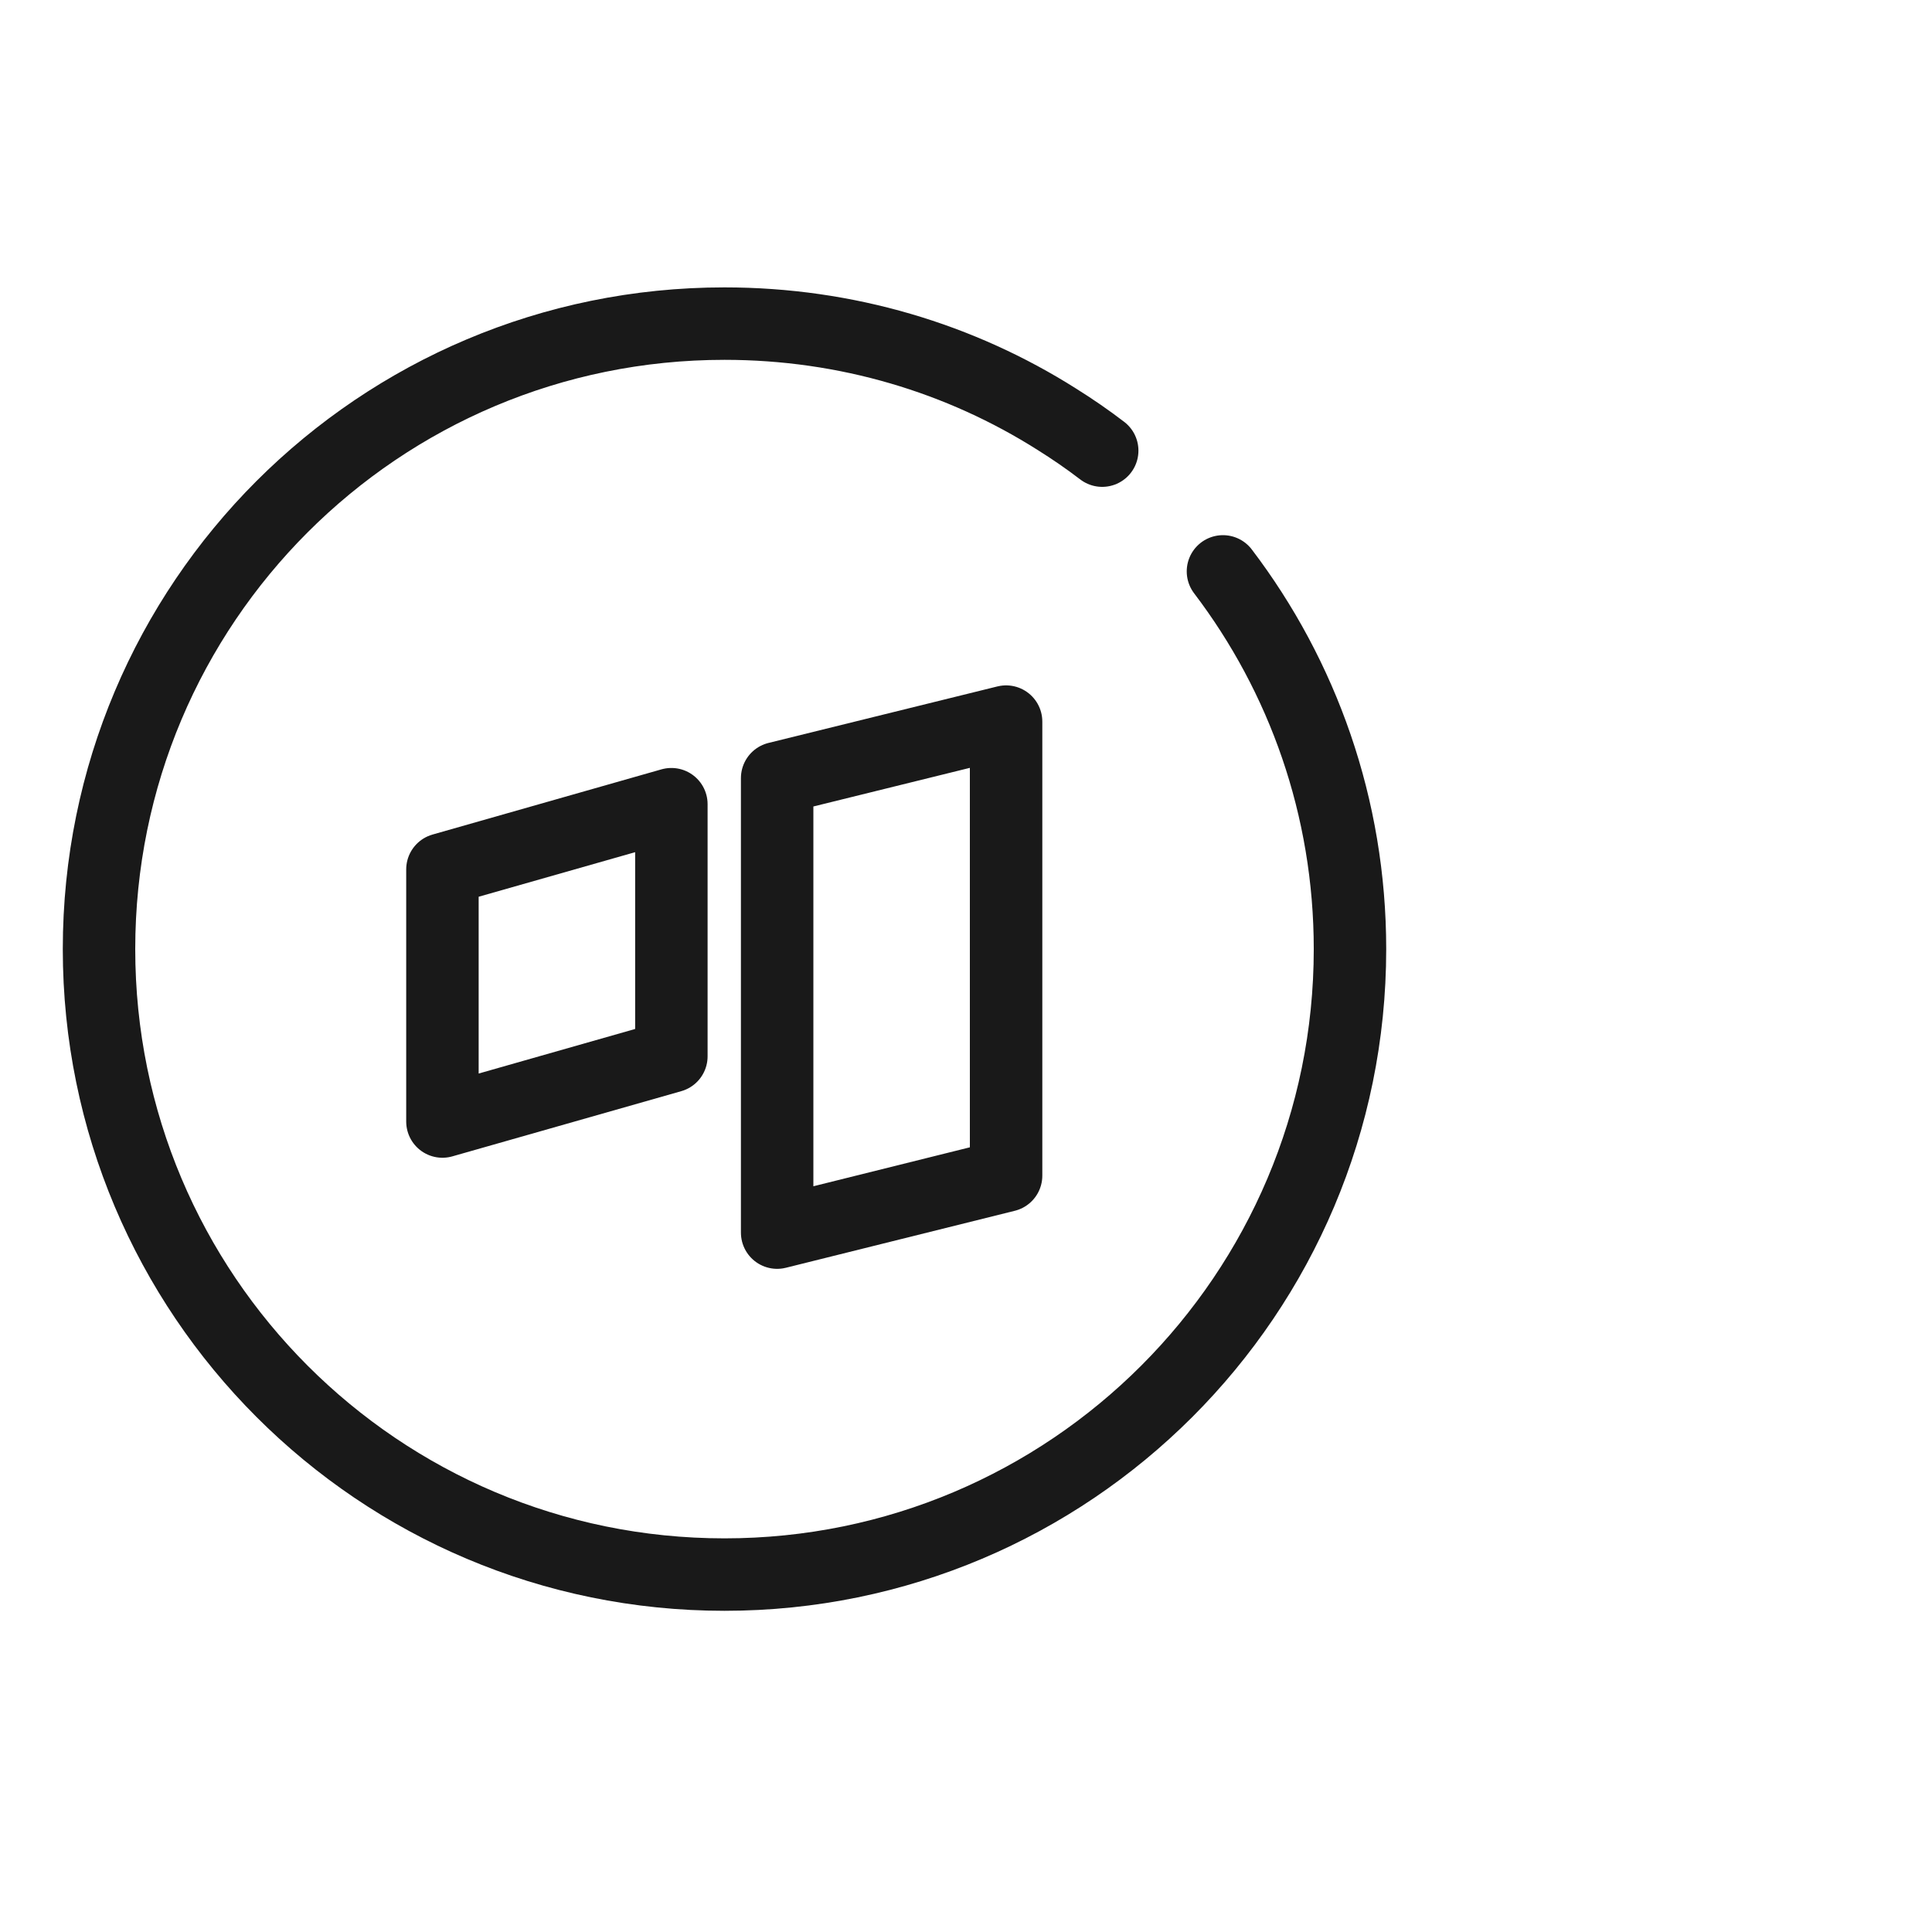
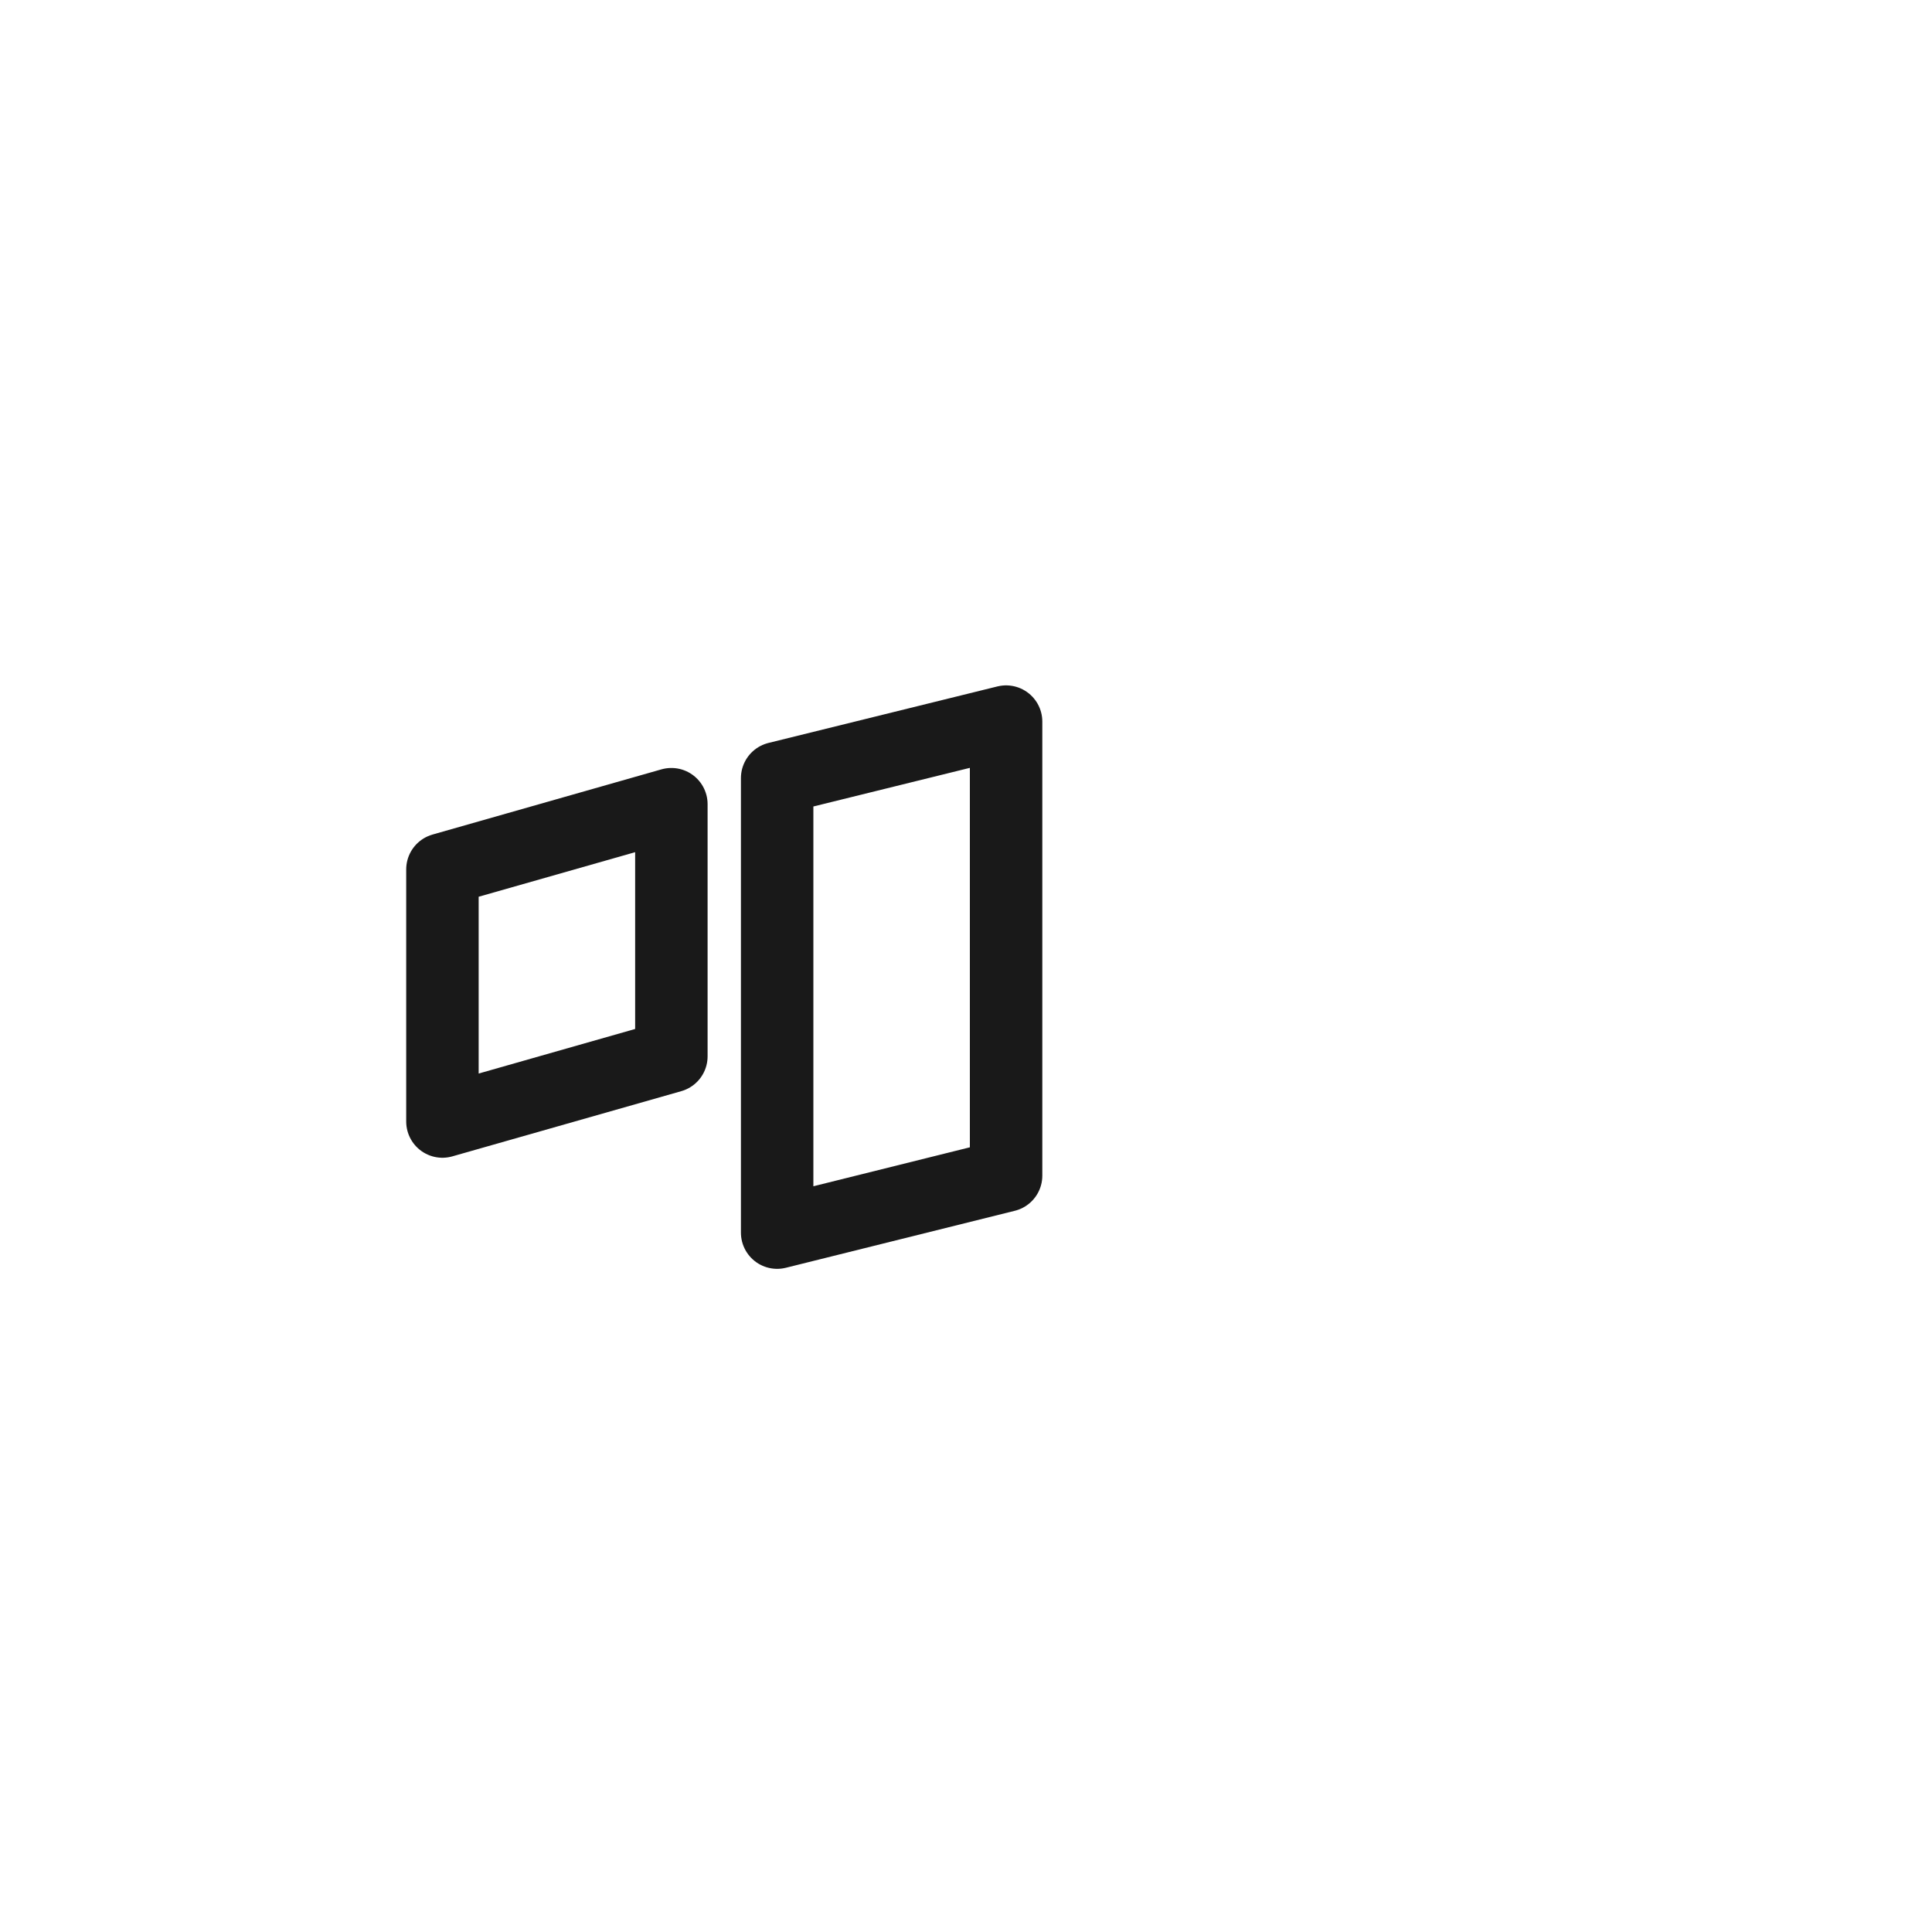
<svg xmlns="http://www.w3.org/2000/svg" width="40" height="40" viewBox="0 0 40 40" fill="none">
  <desc>
			Created with Pixso.
	</desc>
  <defs />
  <g opacity="0">
    <rect id="矩形 40" width="40" height="40" fill="#C4C4C4" fill-opacity="1" />
  </g>
  <g opacity="0">
    <path id="path1" d="M1.7 19.63C1.7 17.61 1.69 15.59 1.7 13.57C1.69 12.59 1.82 11.61 2.07 10.66C2.61 8.65 3.95 7.46 6.01 7C7.05 6.78 8.1 6.68 9.16 6.7C13.14 6.7 17.13 6.7 21.11 6.7C22.12 6.69 23.12 6.8 24.1 7.03C26.22 7.54 27.5 8.85 27.98 10.9C28.2 11.88 28.31 12.87 28.29 13.87C28.29 17.79 28.29 21.71 28.29 25.63C28.3 26.6 28.18 27.57 27.95 28.52C27.43 30.58 26.08 31.82 23.97 32.29C22.93 32.51 21.88 32.61 20.82 32.59C16.85 32.59 12.89 32.59 8.92 32.59C7.91 32.6 6.89 32.49 5.91 32.27C3.78 31.76 2.5 30.44 2.01 28.37C1.76 27.32 1.7 26.27 1.7 25.2C1.7 23.35 1.7 21.49 1.7 19.63Z" fill="#FFFFFF" fill-opacity="1" fill-rule="evenodd" />
    <path id="path1" d="M1.7 13.57C1.69 12.59 1.82 11.61 2.07 10.66C2.61 8.65 3.95 7.46 6.01 7C7.05 6.78 8.1 6.68 9.16 6.7C13.14 6.7 17.13 6.7 21.11 6.7C22.12 6.69 23.12 6.8 24.1 7.03C26.22 7.54 27.5 8.85 27.98 10.9C28.2 11.88 28.31 12.87 28.29 13.87C28.29 17.79 28.29 21.71 28.29 25.63C28.3 26.6 28.18 27.57 27.95 28.52C27.43 30.58 26.08 31.82 23.97 32.29C22.93 32.51 21.88 32.61 20.82 32.59C16.85 32.59 12.89 32.59 8.92 32.59C7.91 32.6 6.89 32.49 5.91 32.27C3.78 31.76 2.5 30.44 2.01 28.37C1.76 27.32 1.7 26.27 1.7 25.2C1.7 23.35 1.7 21.49 1.7 19.63C1.7 17.61 1.69 15.59 1.7 13.57Z" stroke="#FFFFFF" stroke-opacity="0" stroke-width="1.5" />
  </g>
-   <path id="path5" d="M23.42 9.78C23.4 9.81 23.37 9.83 23.35 9.86L24.79 11.29C24.81 11.27 24.84 11.25 24.87 11.23C25.2 10.97 25.66 11.04 25.92 11.37L25.91 11.4L25.33 11.84C26.97 14.01 27.95 16.71 27.95 19.65C27.95 26.8 22.15 32.6 15 32.6C7.84 32.6 2.05 26.8 2.05 19.65C2.05 12.49 7.84 6.7 15 6.7C17.53 6.7 19.89 7.42 21.88 8.68C22.2 8.88 22.51 9.09 22.8 9.31L23.25 8.73L23.27 8.73C23.61 8.98 23.67 9.44 23.42 9.78Z" fill="#FFFFFF" fill-opacity="0" fill-rule="evenodd" />
-   <path id="path5" d="M22.82 9.33C22.52 9.1 22.2 8.88 21.88 8.68C19.89 7.42 17.53 6.7 15 6.7C7.84 6.7 2.05 12.49 2.05 19.65C2.05 26.8 7.84 32.6 15 32.6C22.15 32.6 27.95 26.8 27.95 19.65C27.95 16.71 26.97 14 25.32 11.83" stroke="#191919" stroke-opacity="1" stroke-width="1.5" stroke-linejoin="round" stroke-linecap="round" />
  <path id="path" d="M9.16 18L13.9 16.65L13.9 21.87L9.16 23.22L9.16 18ZM16.09 16.11L20.83 14.94L20.83 24.34L16.09 25.52L16.09 16.11Z" fill="#000000" fill-opacity="0" fill-rule="nonzero" />
  <path id="path" d="M13.9 16.65L13.9 21.87L9.16 23.22L9.16 18L13.9 16.65ZM20.83 14.94L20.83 24.34L16.09 25.52L16.09 16.11L20.83 14.94Z" stroke="#191919" stroke-opacity="1" stroke-width="1.5" stroke-linejoin="round" />
  <g opacity="0" />
</svg>